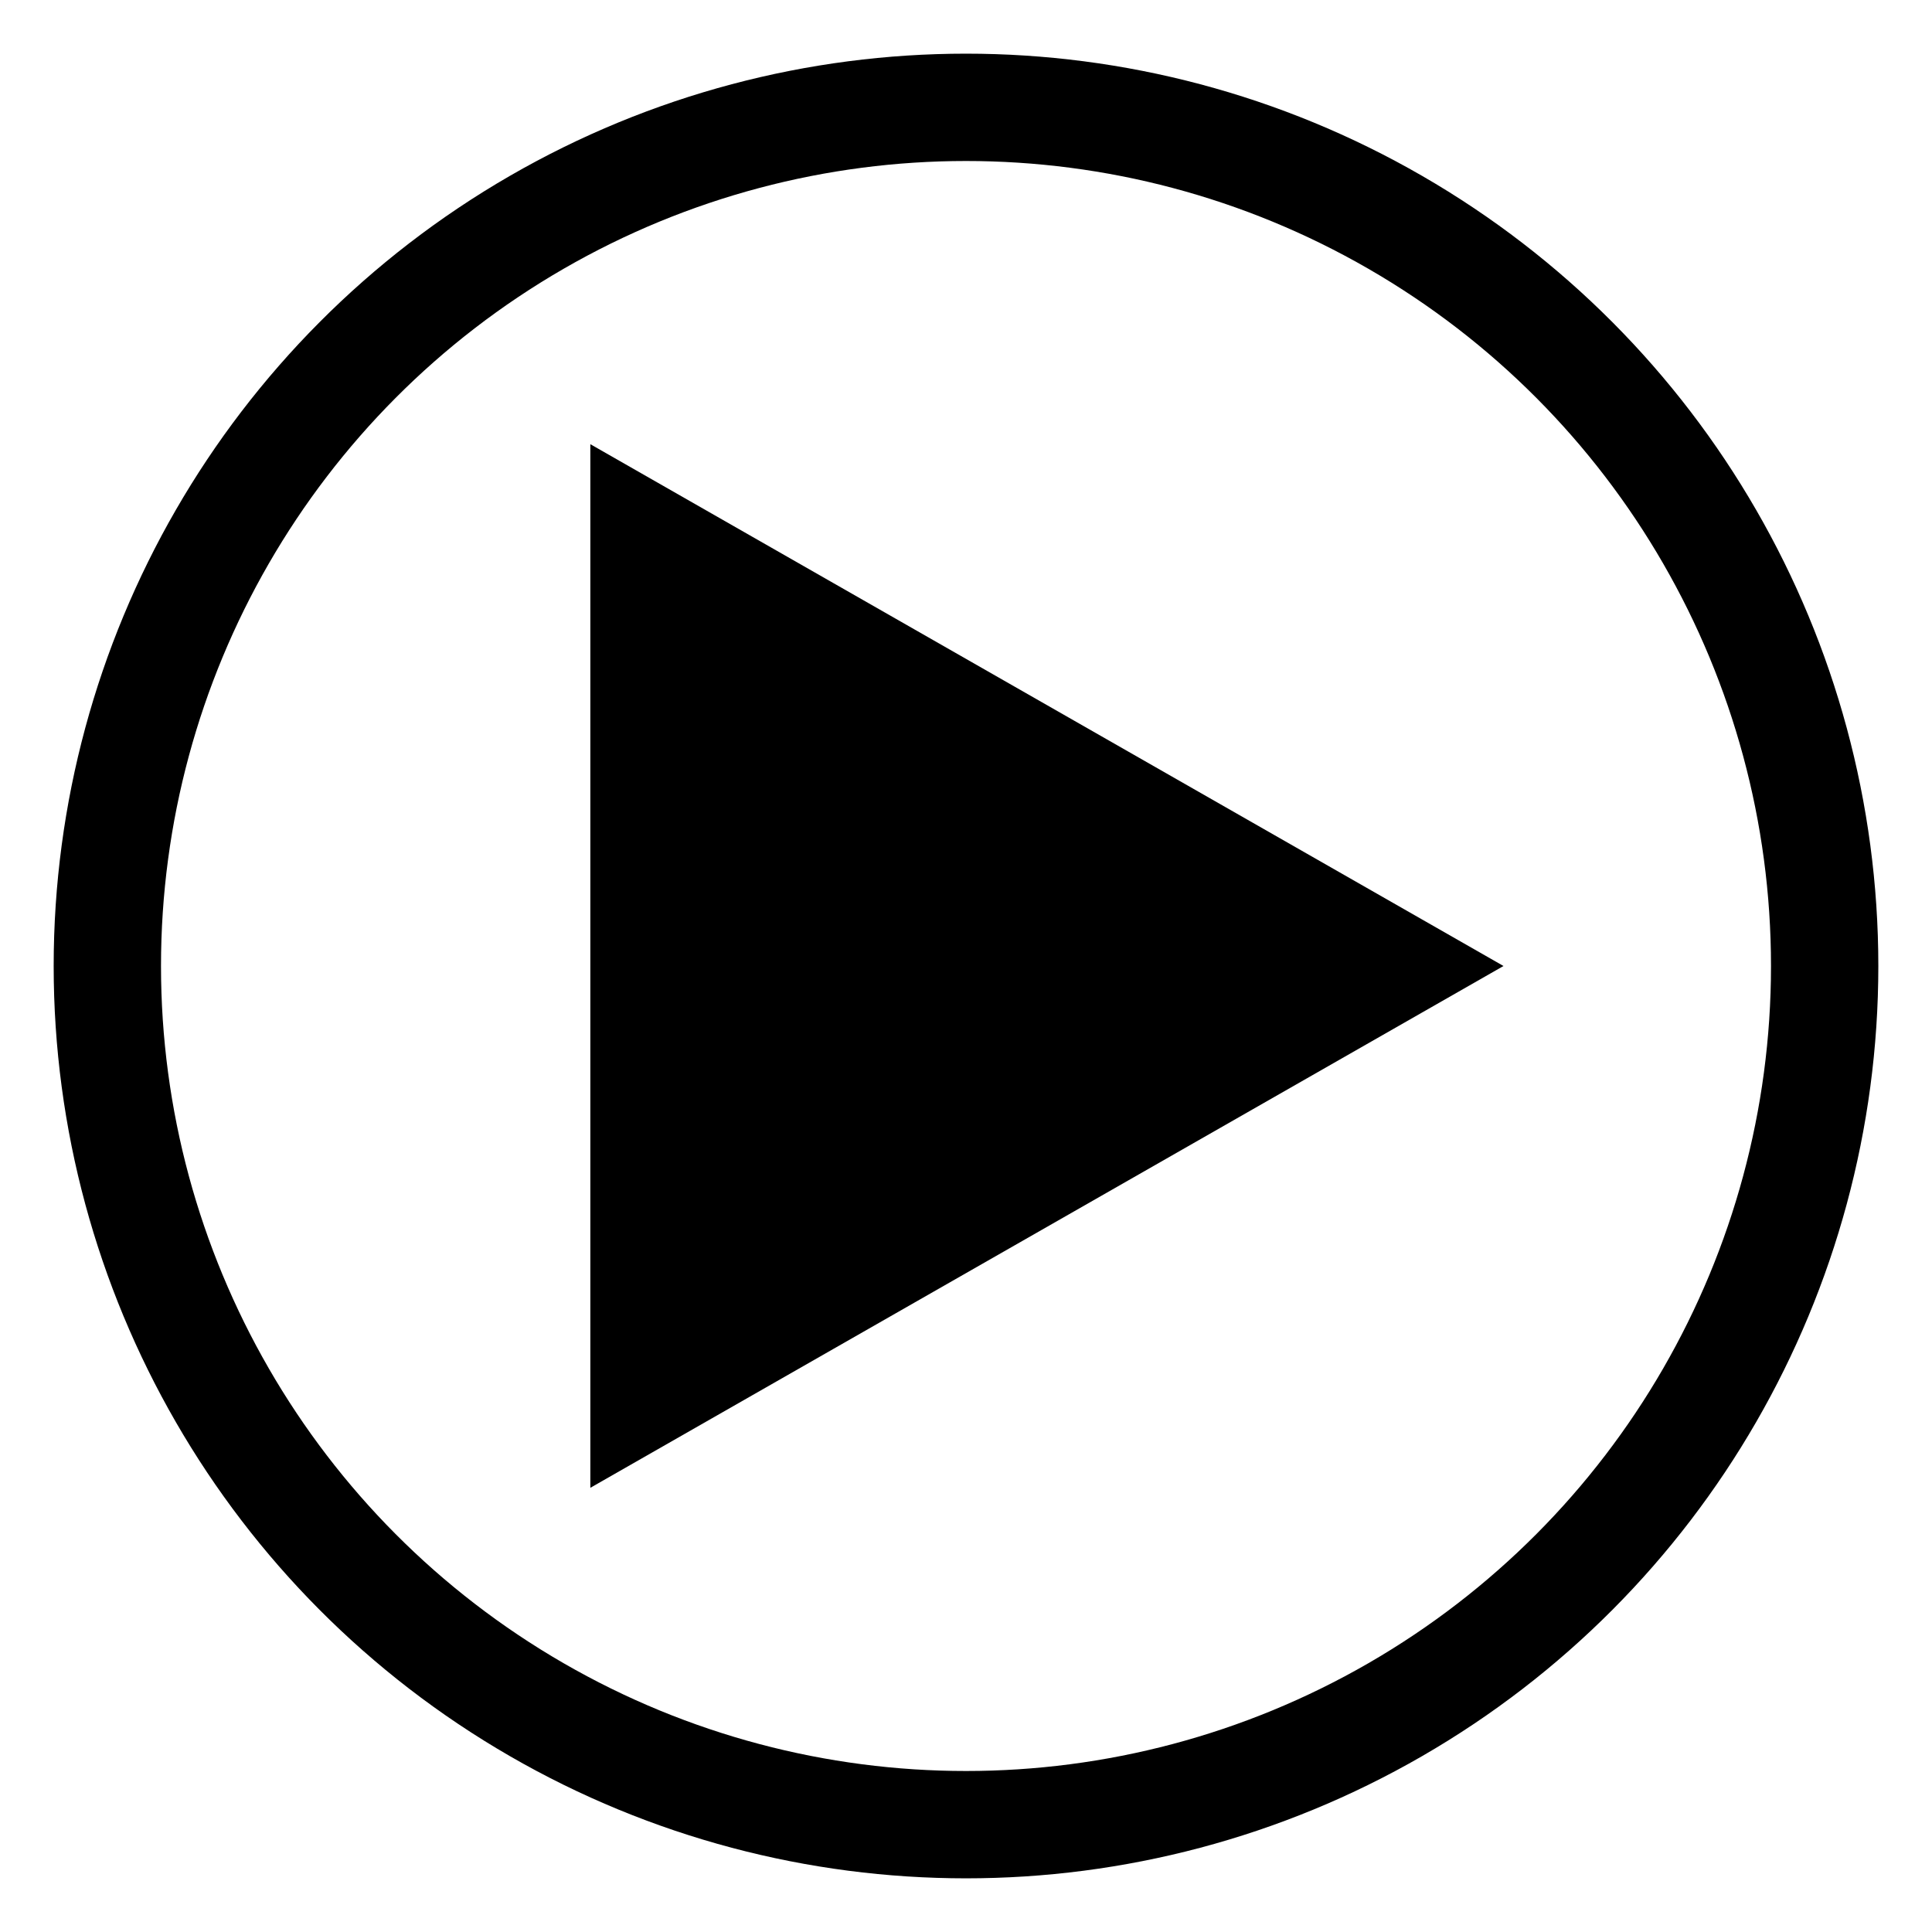
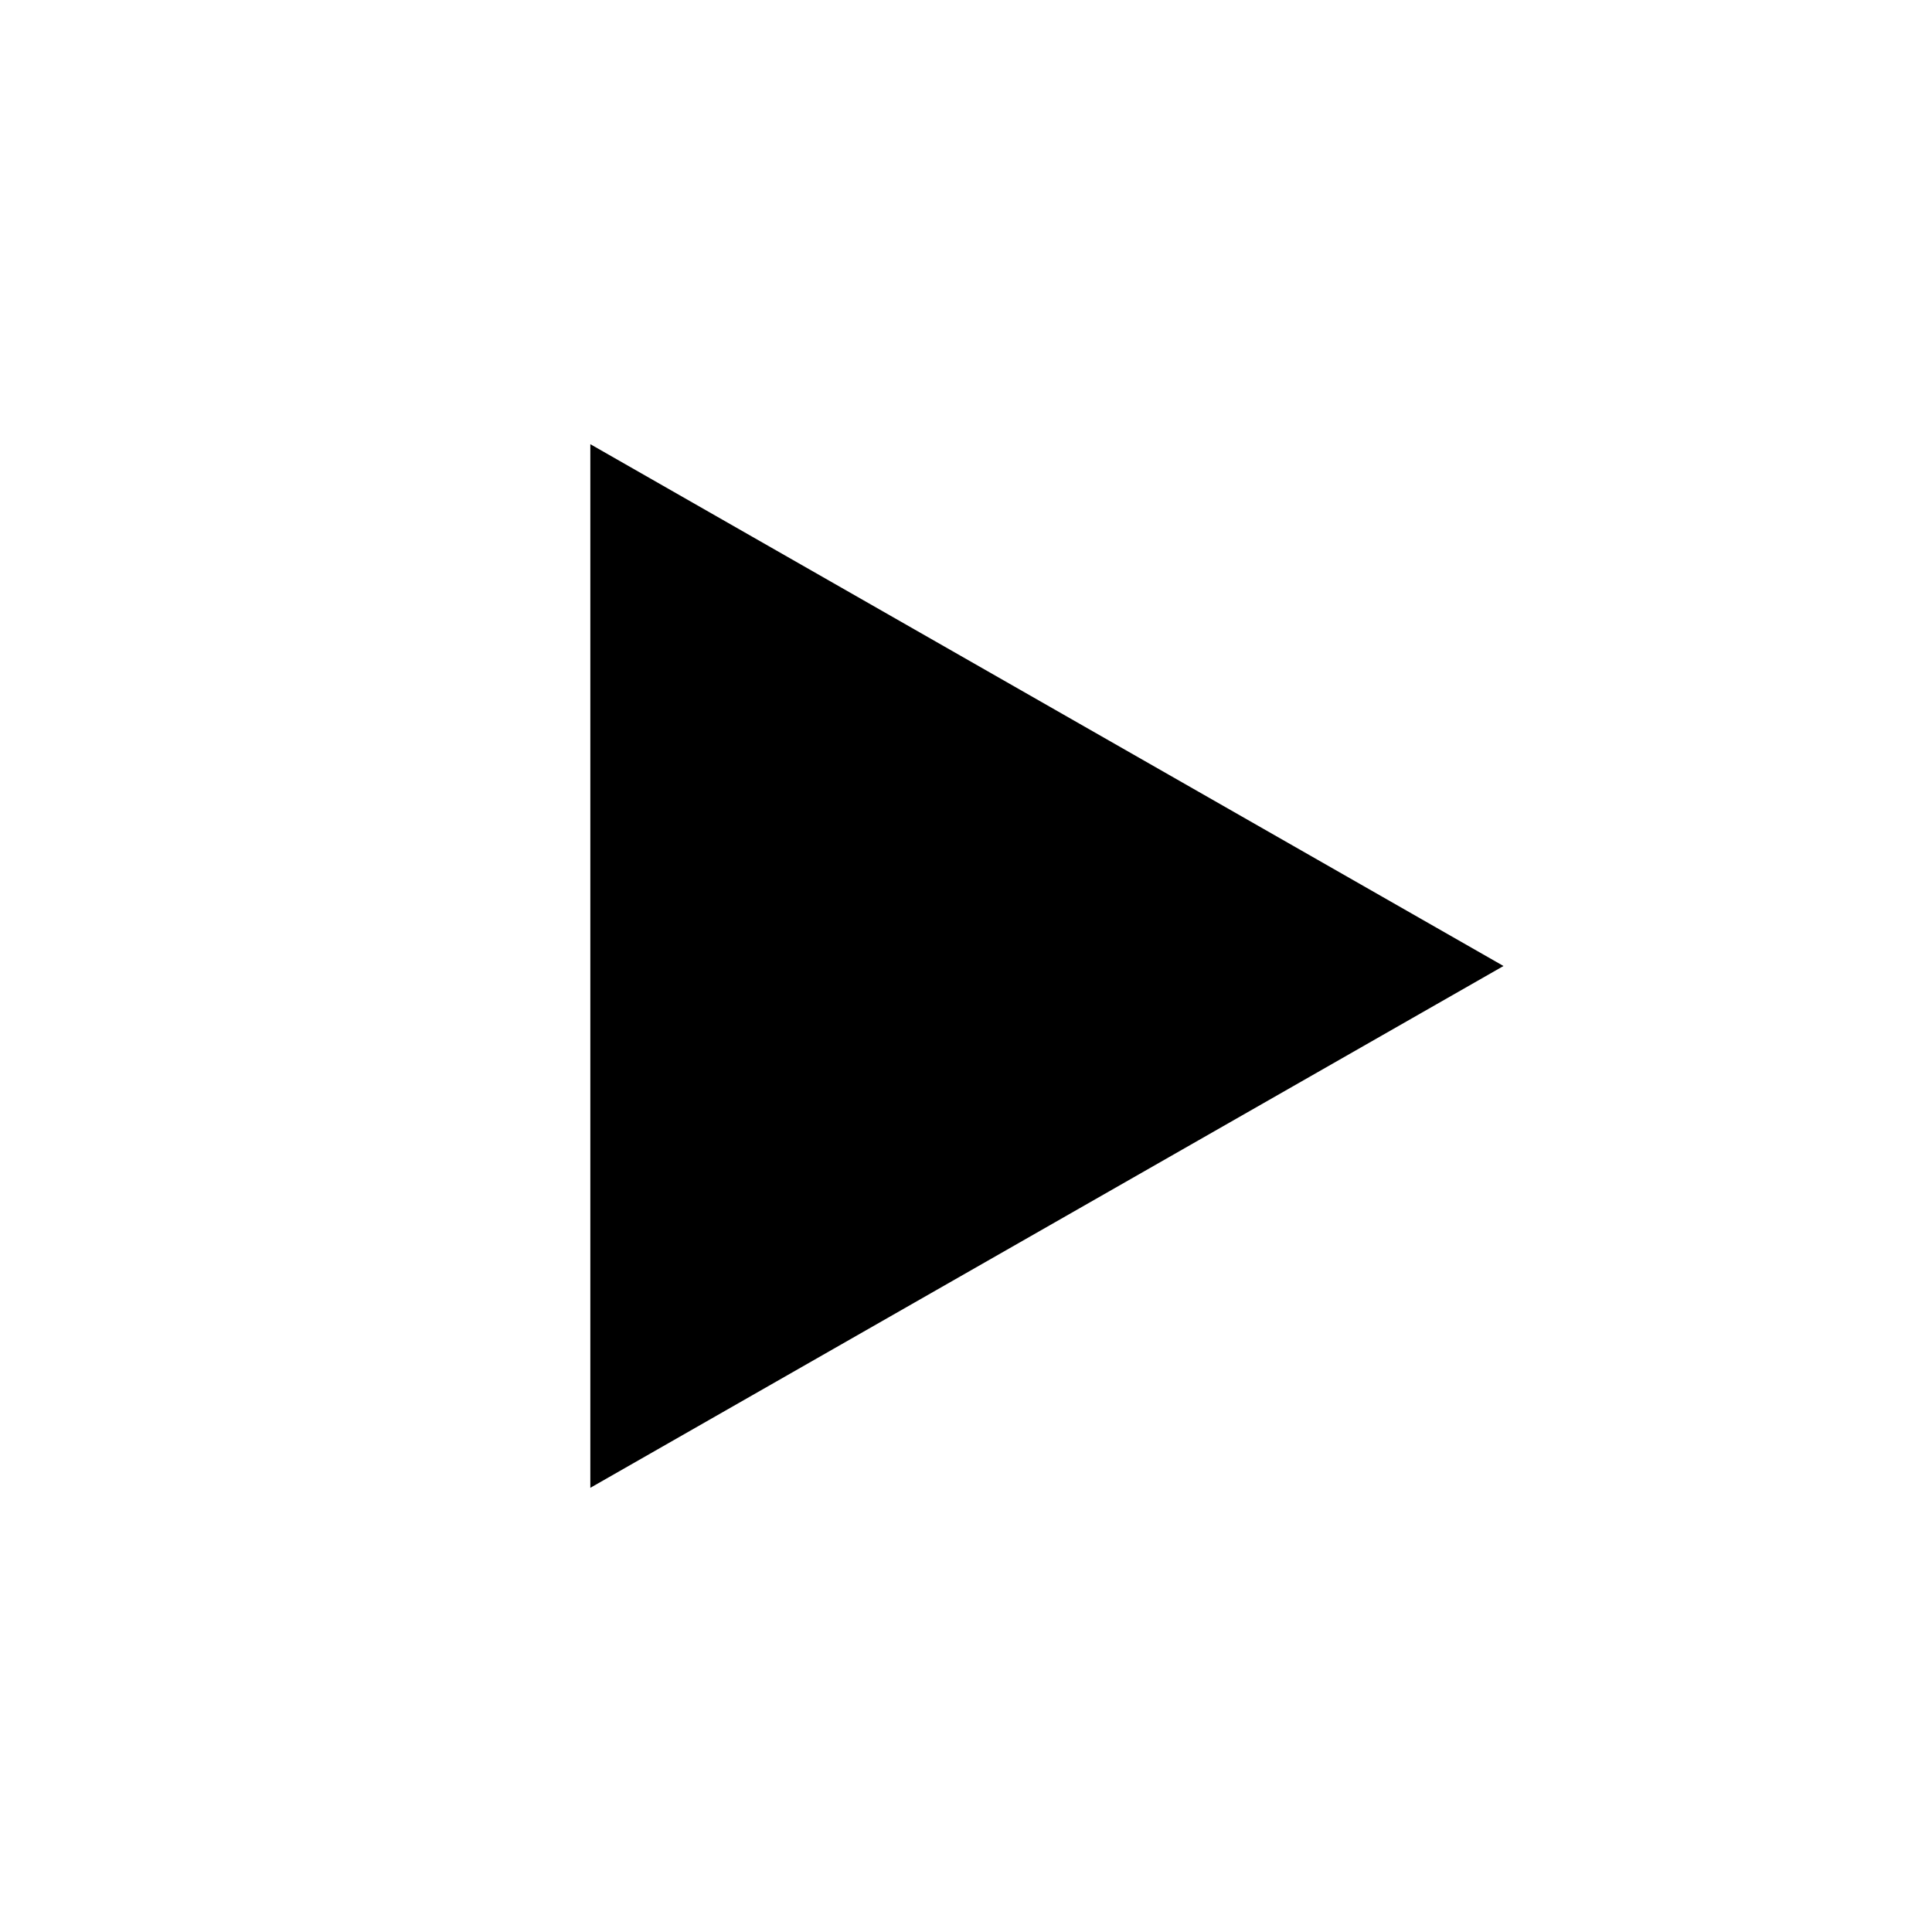
<svg xmlns="http://www.w3.org/2000/svg" width="18" height="18">
  <g class="layer">
    <title>Layer 1</title>
-     <circle cx="9" cy="9" fill="none" fill-rule="nonzero" id="path2818" r="8" stroke="#000000" stroke-miterlimit="4" />
-     <path d="m13,9l-7,4l0,-8l7,4z" fill="#000000" id="svg_1" stroke="#000000" stroke-dasharray="null" stroke-linecap="null" stroke-linejoin="null" />
+     <path d="m13,9l-7,4l0,-8z" fill="#000000" id="svg_1" stroke="#000000" stroke-dasharray="null" stroke-linecap="null" stroke-linejoin="null" />
  </g>
</svg>